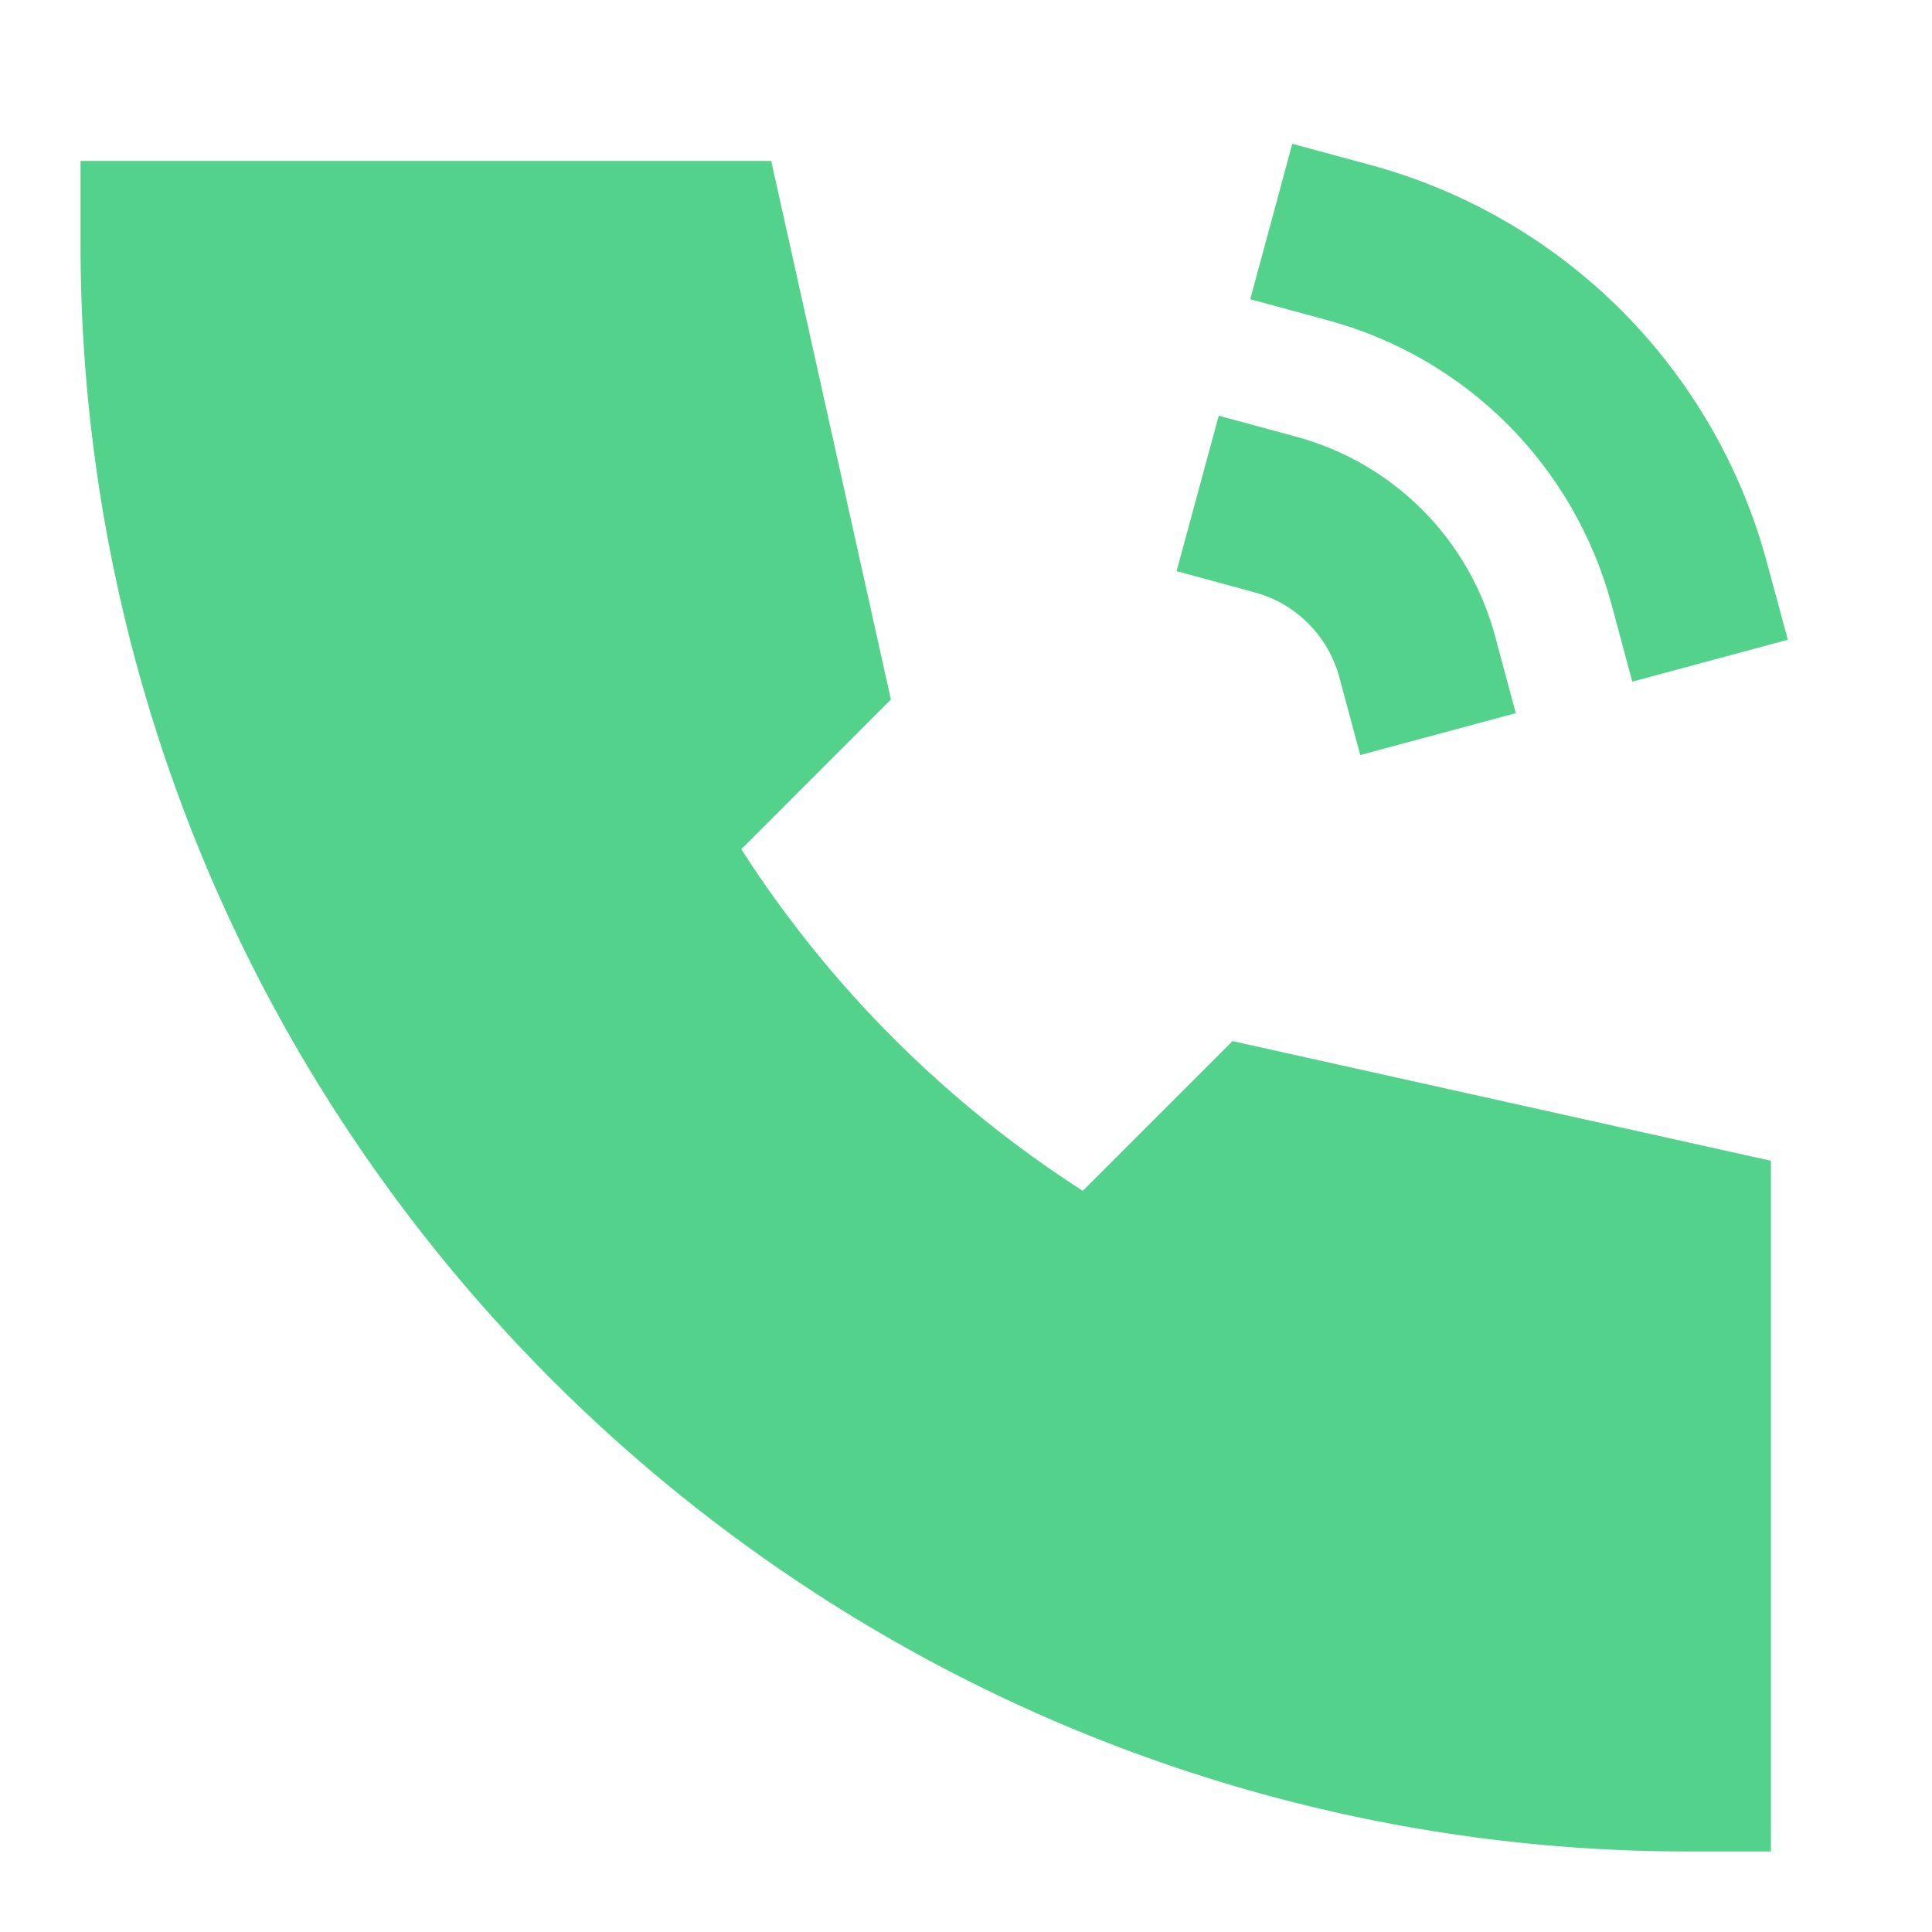
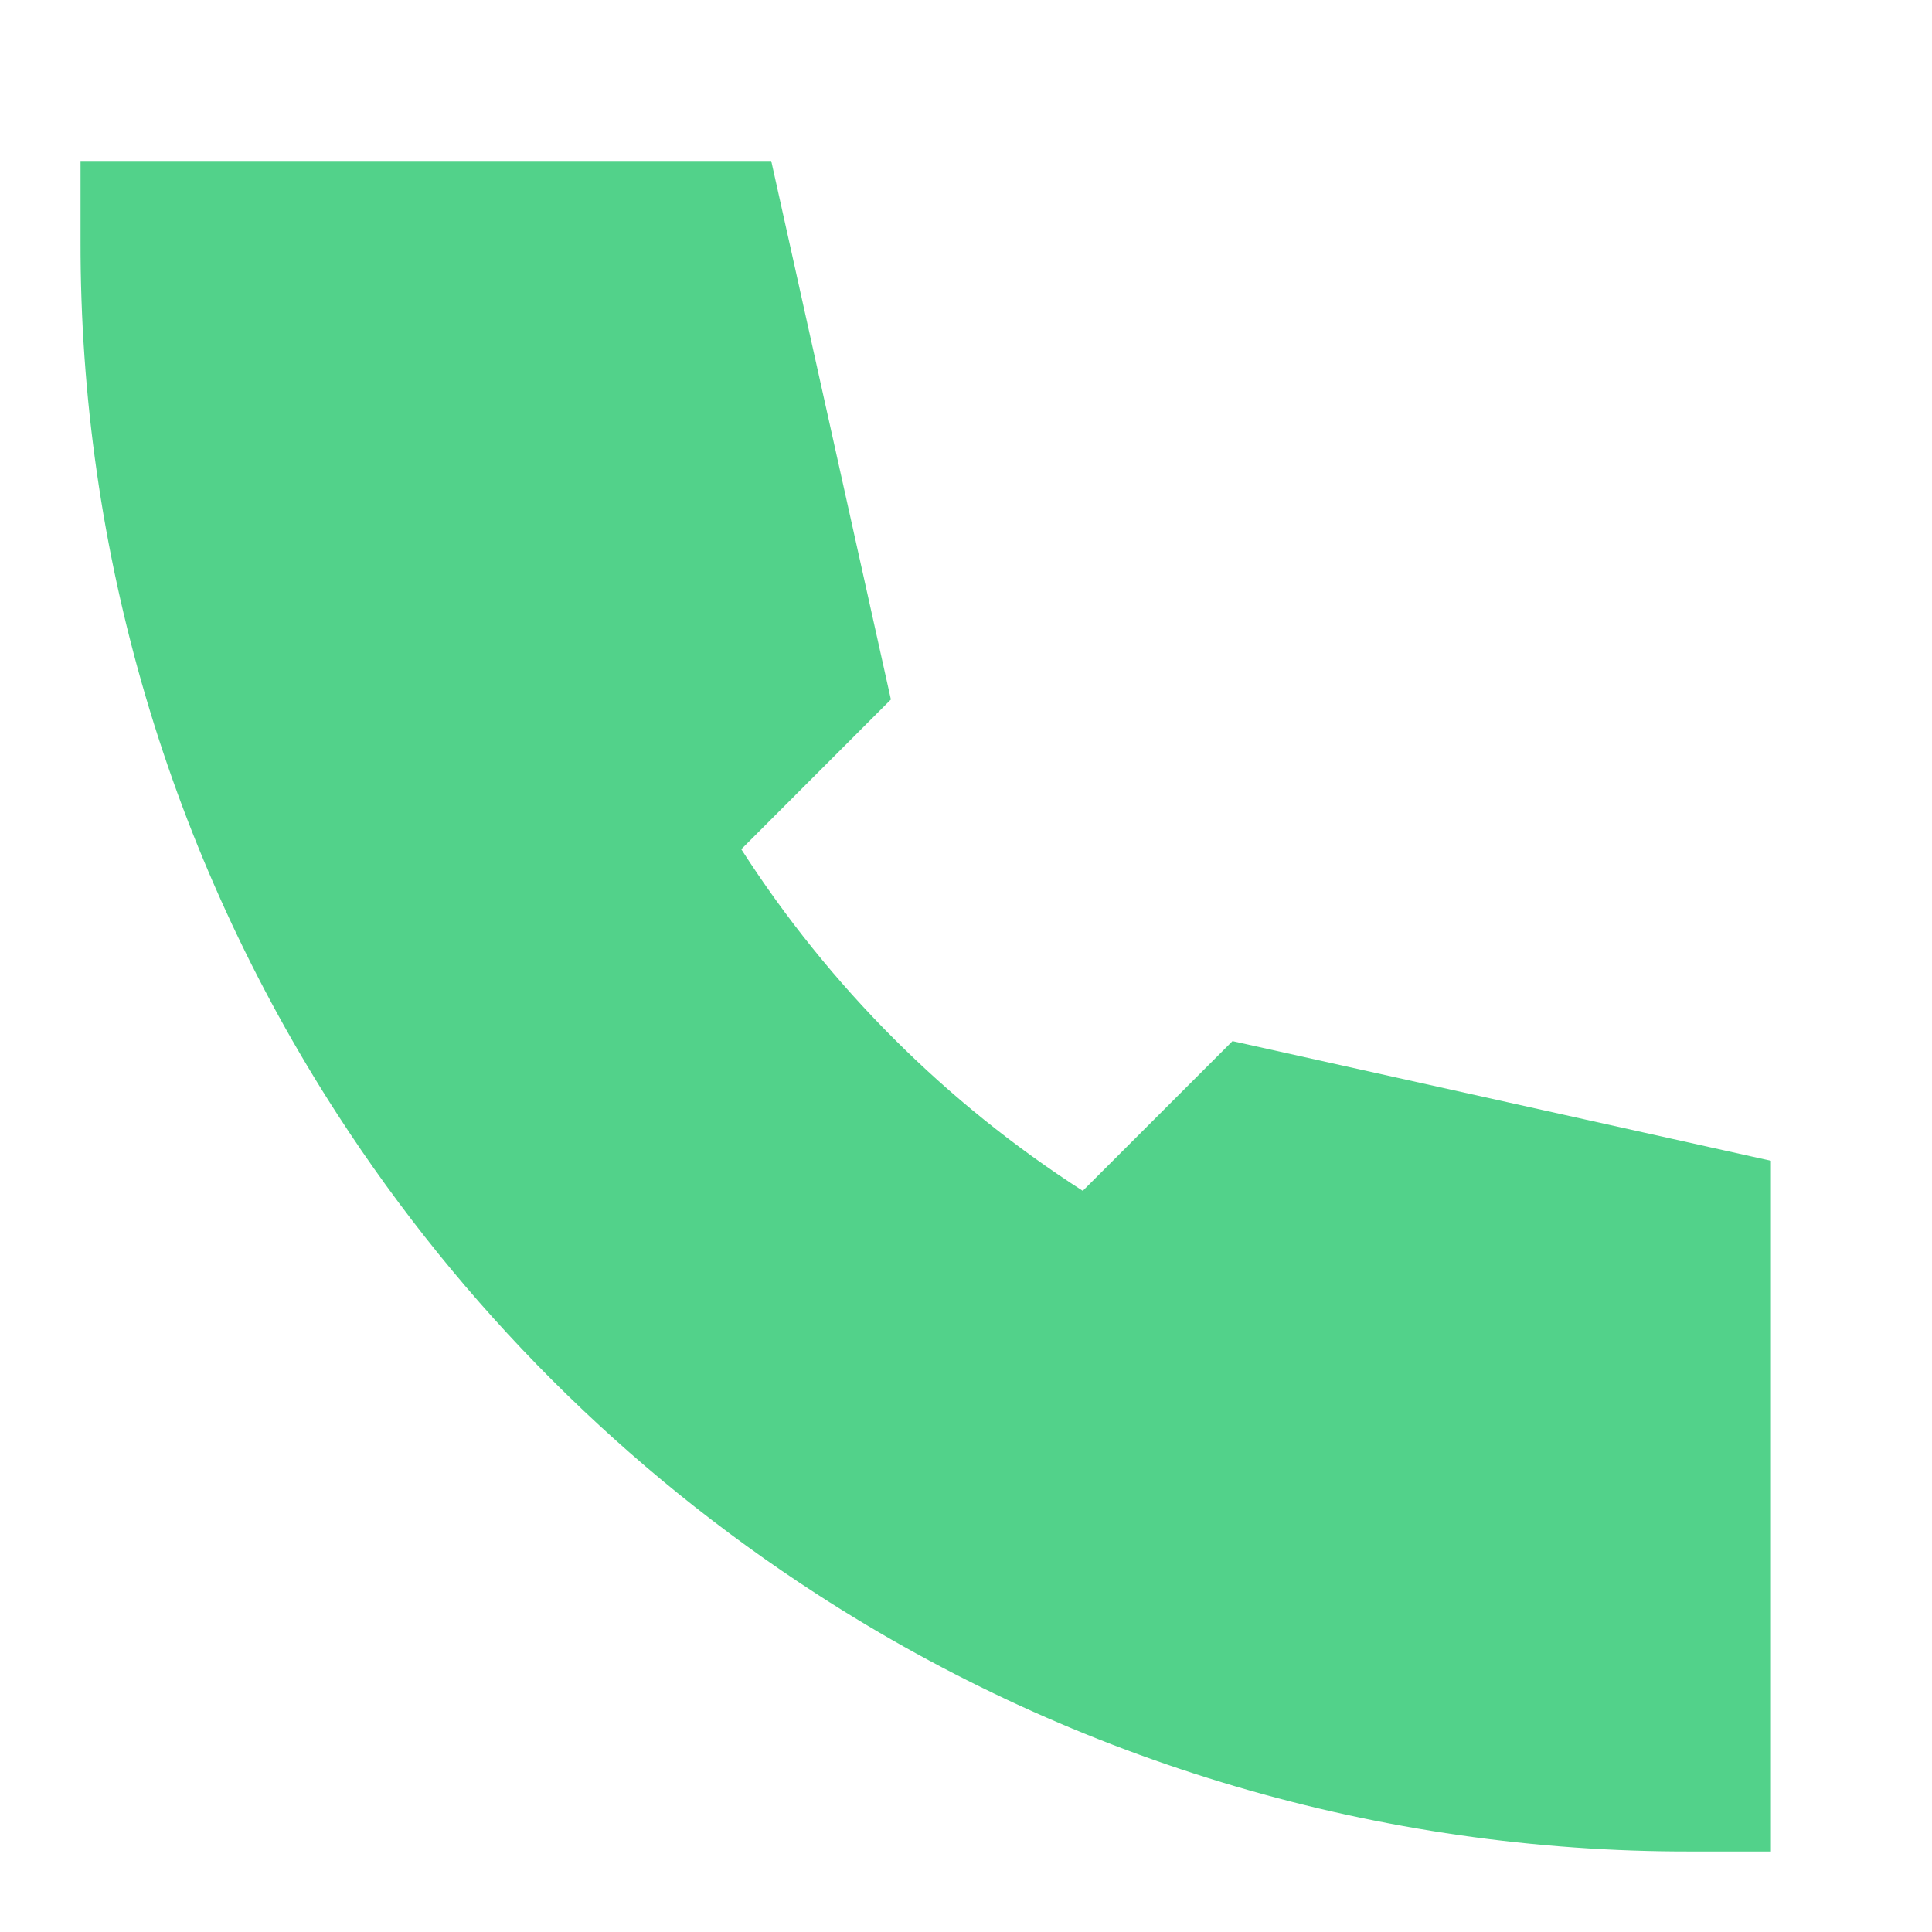
<svg xmlns="http://www.w3.org/2000/svg" width="16" height="16" viewBox="0 0 16 16" fill="none">
-   <path d="M11.345 1.365L10.702 1.191L10.354 2.478L10.998 2.653C11.56 2.805 12.073 3.102 12.485 3.514C12.896 3.926 13.193 4.439 13.345 5.002L13.518 5.645L14.806 5.298L14.632 4.655C14.42 3.867 14.004 3.149 13.428 2.571C12.851 1.994 12.133 1.578 11.345 1.365ZM10.736 3.617L10.093 3.443L9.744 4.73L10.388 4.905C10.557 4.95 10.711 5.039 10.834 5.163C10.958 5.287 11.047 5.441 11.092 5.609L11.265 6.253L12.553 5.906L12.38 5.262C12.273 4.868 12.066 4.509 11.777 4.22C11.489 3.932 11.13 3.724 10.736 3.617Z" fill="#27C66D" fill-opacity="0.8" />
  <path d="M6.387 1.333H0.667V2C0.662 4.566 1.402 7.079 2.797 9.233C3.825 10.822 5.178 12.175 6.767 13.203C8.921 14.598 11.433 15.338 14 15.333H14.666V9.613L10.207 8.622L8.967 9.862C7.832 9.133 6.867 8.168 6.139 7.033L7.378 5.793L6.387 1.333Z" fill="#27C66D" fill-opacity="0.8" />
</svg>